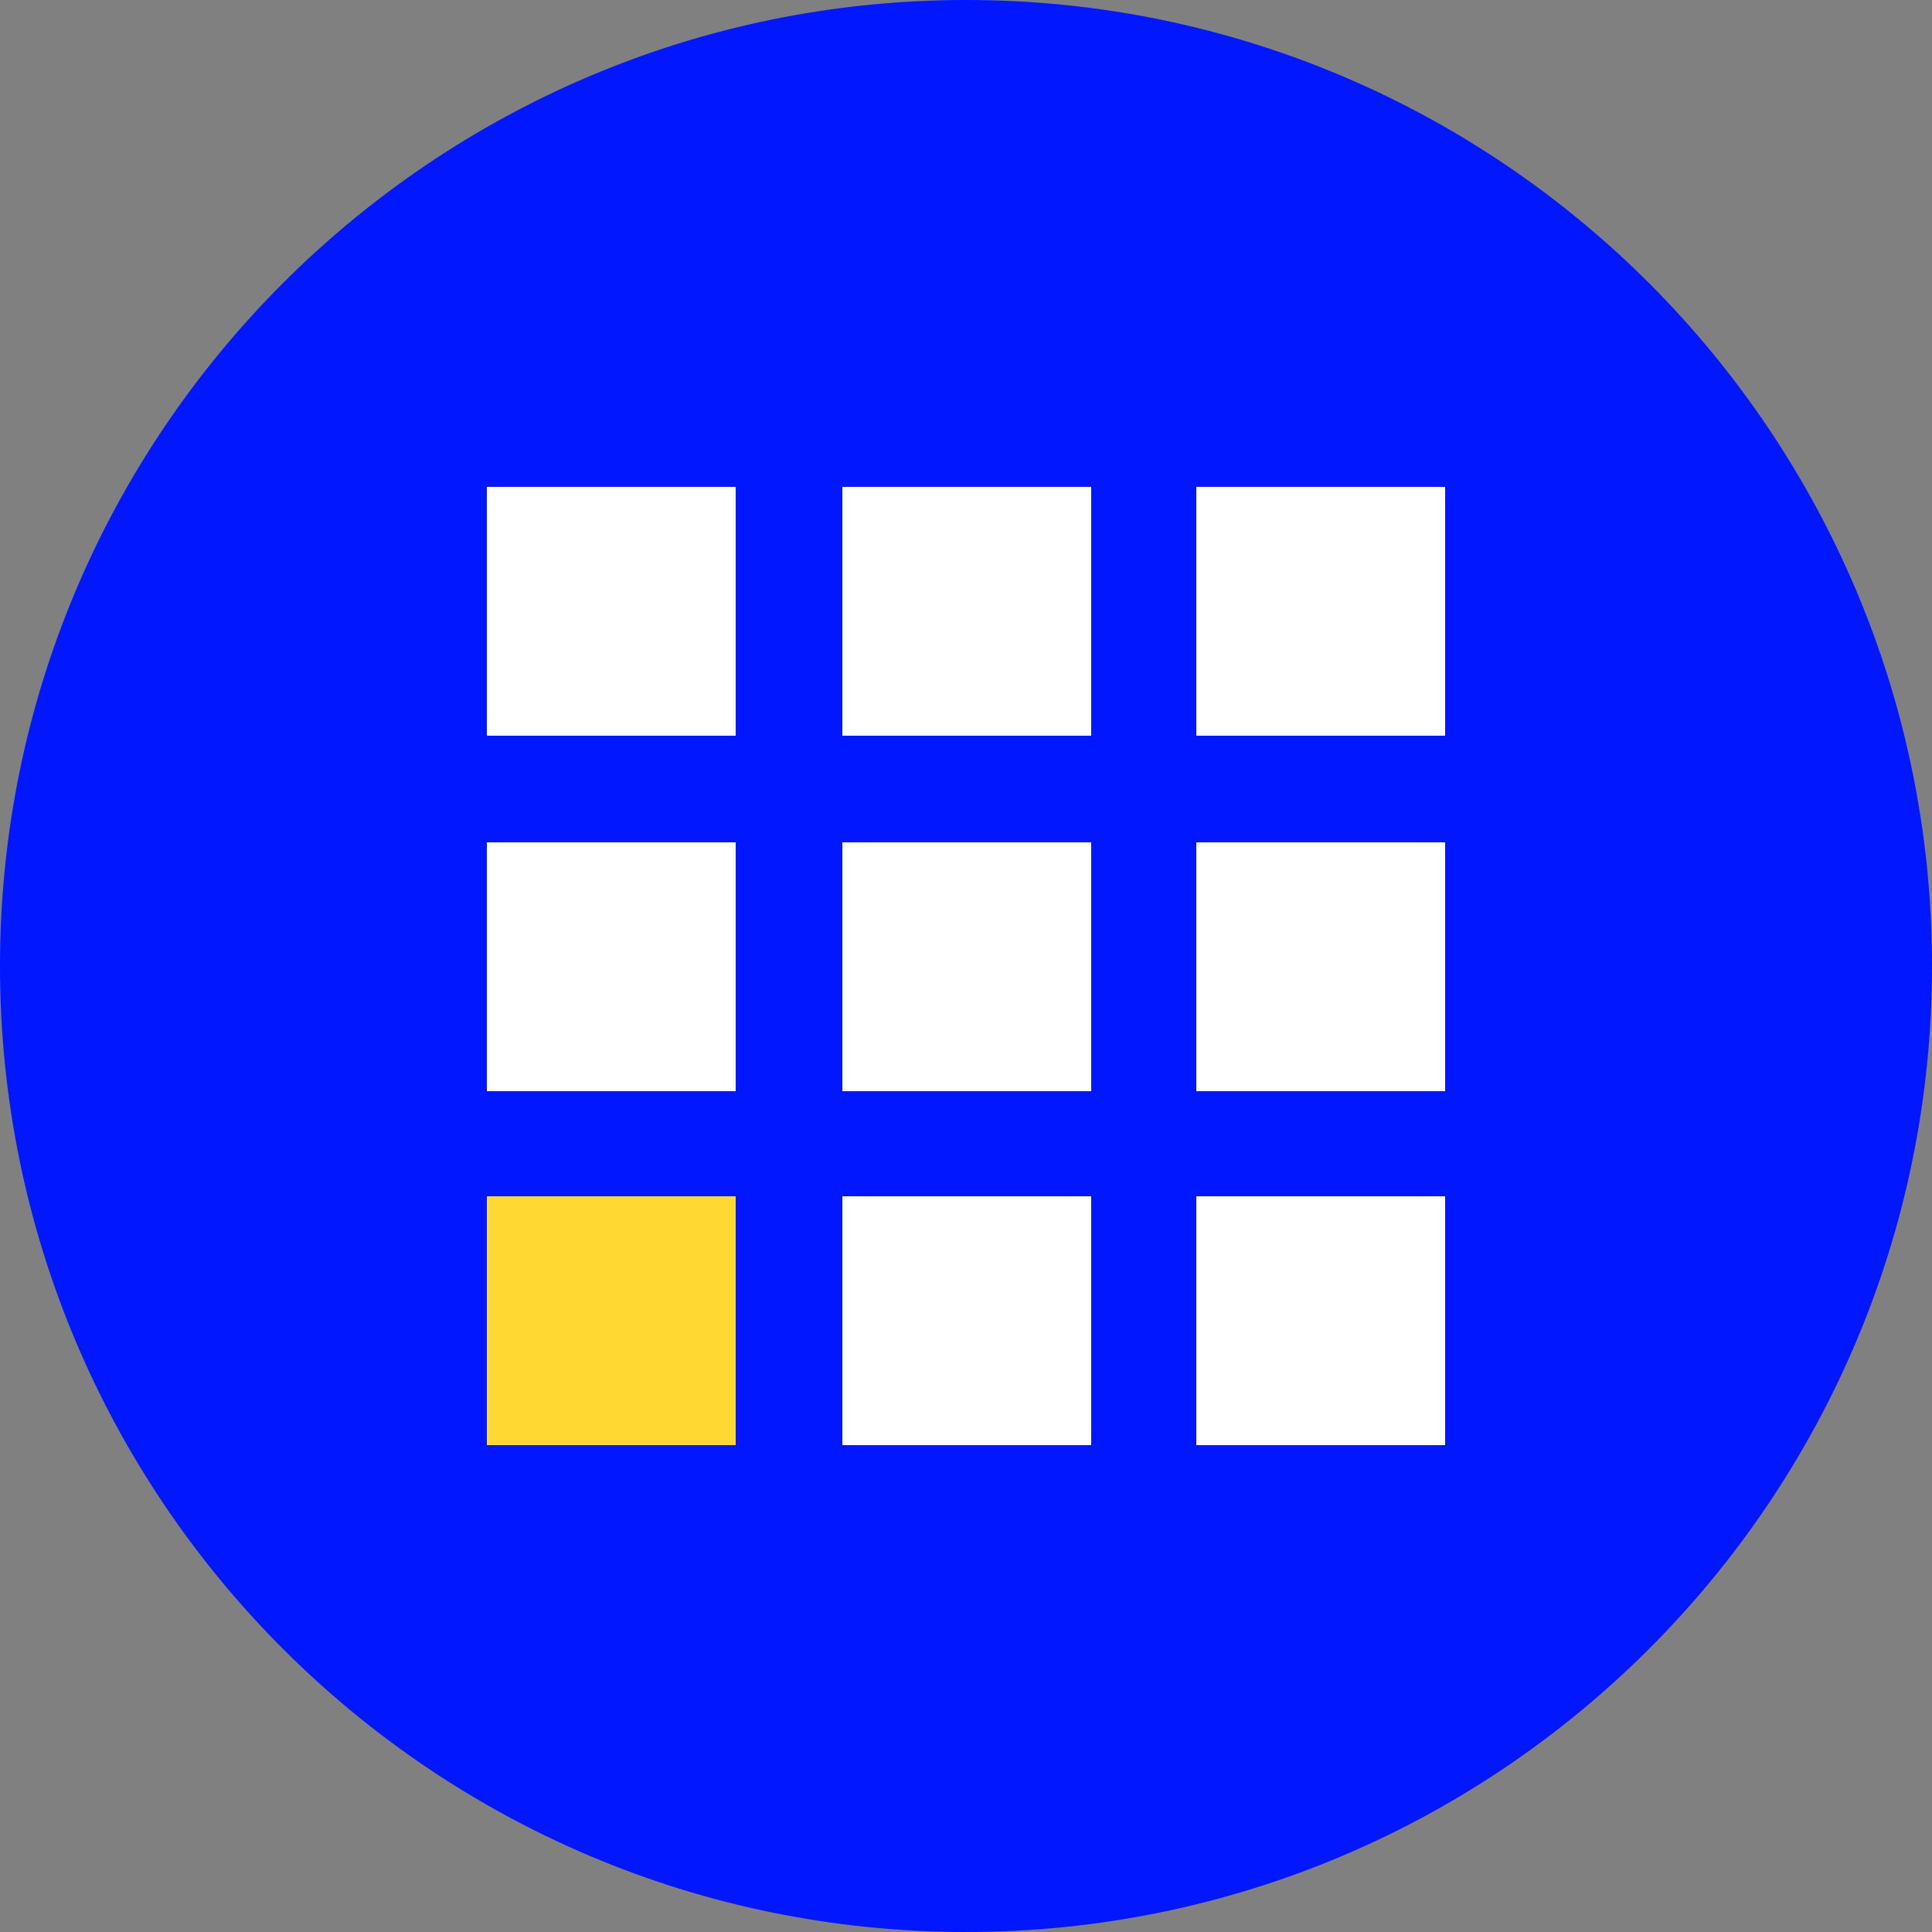
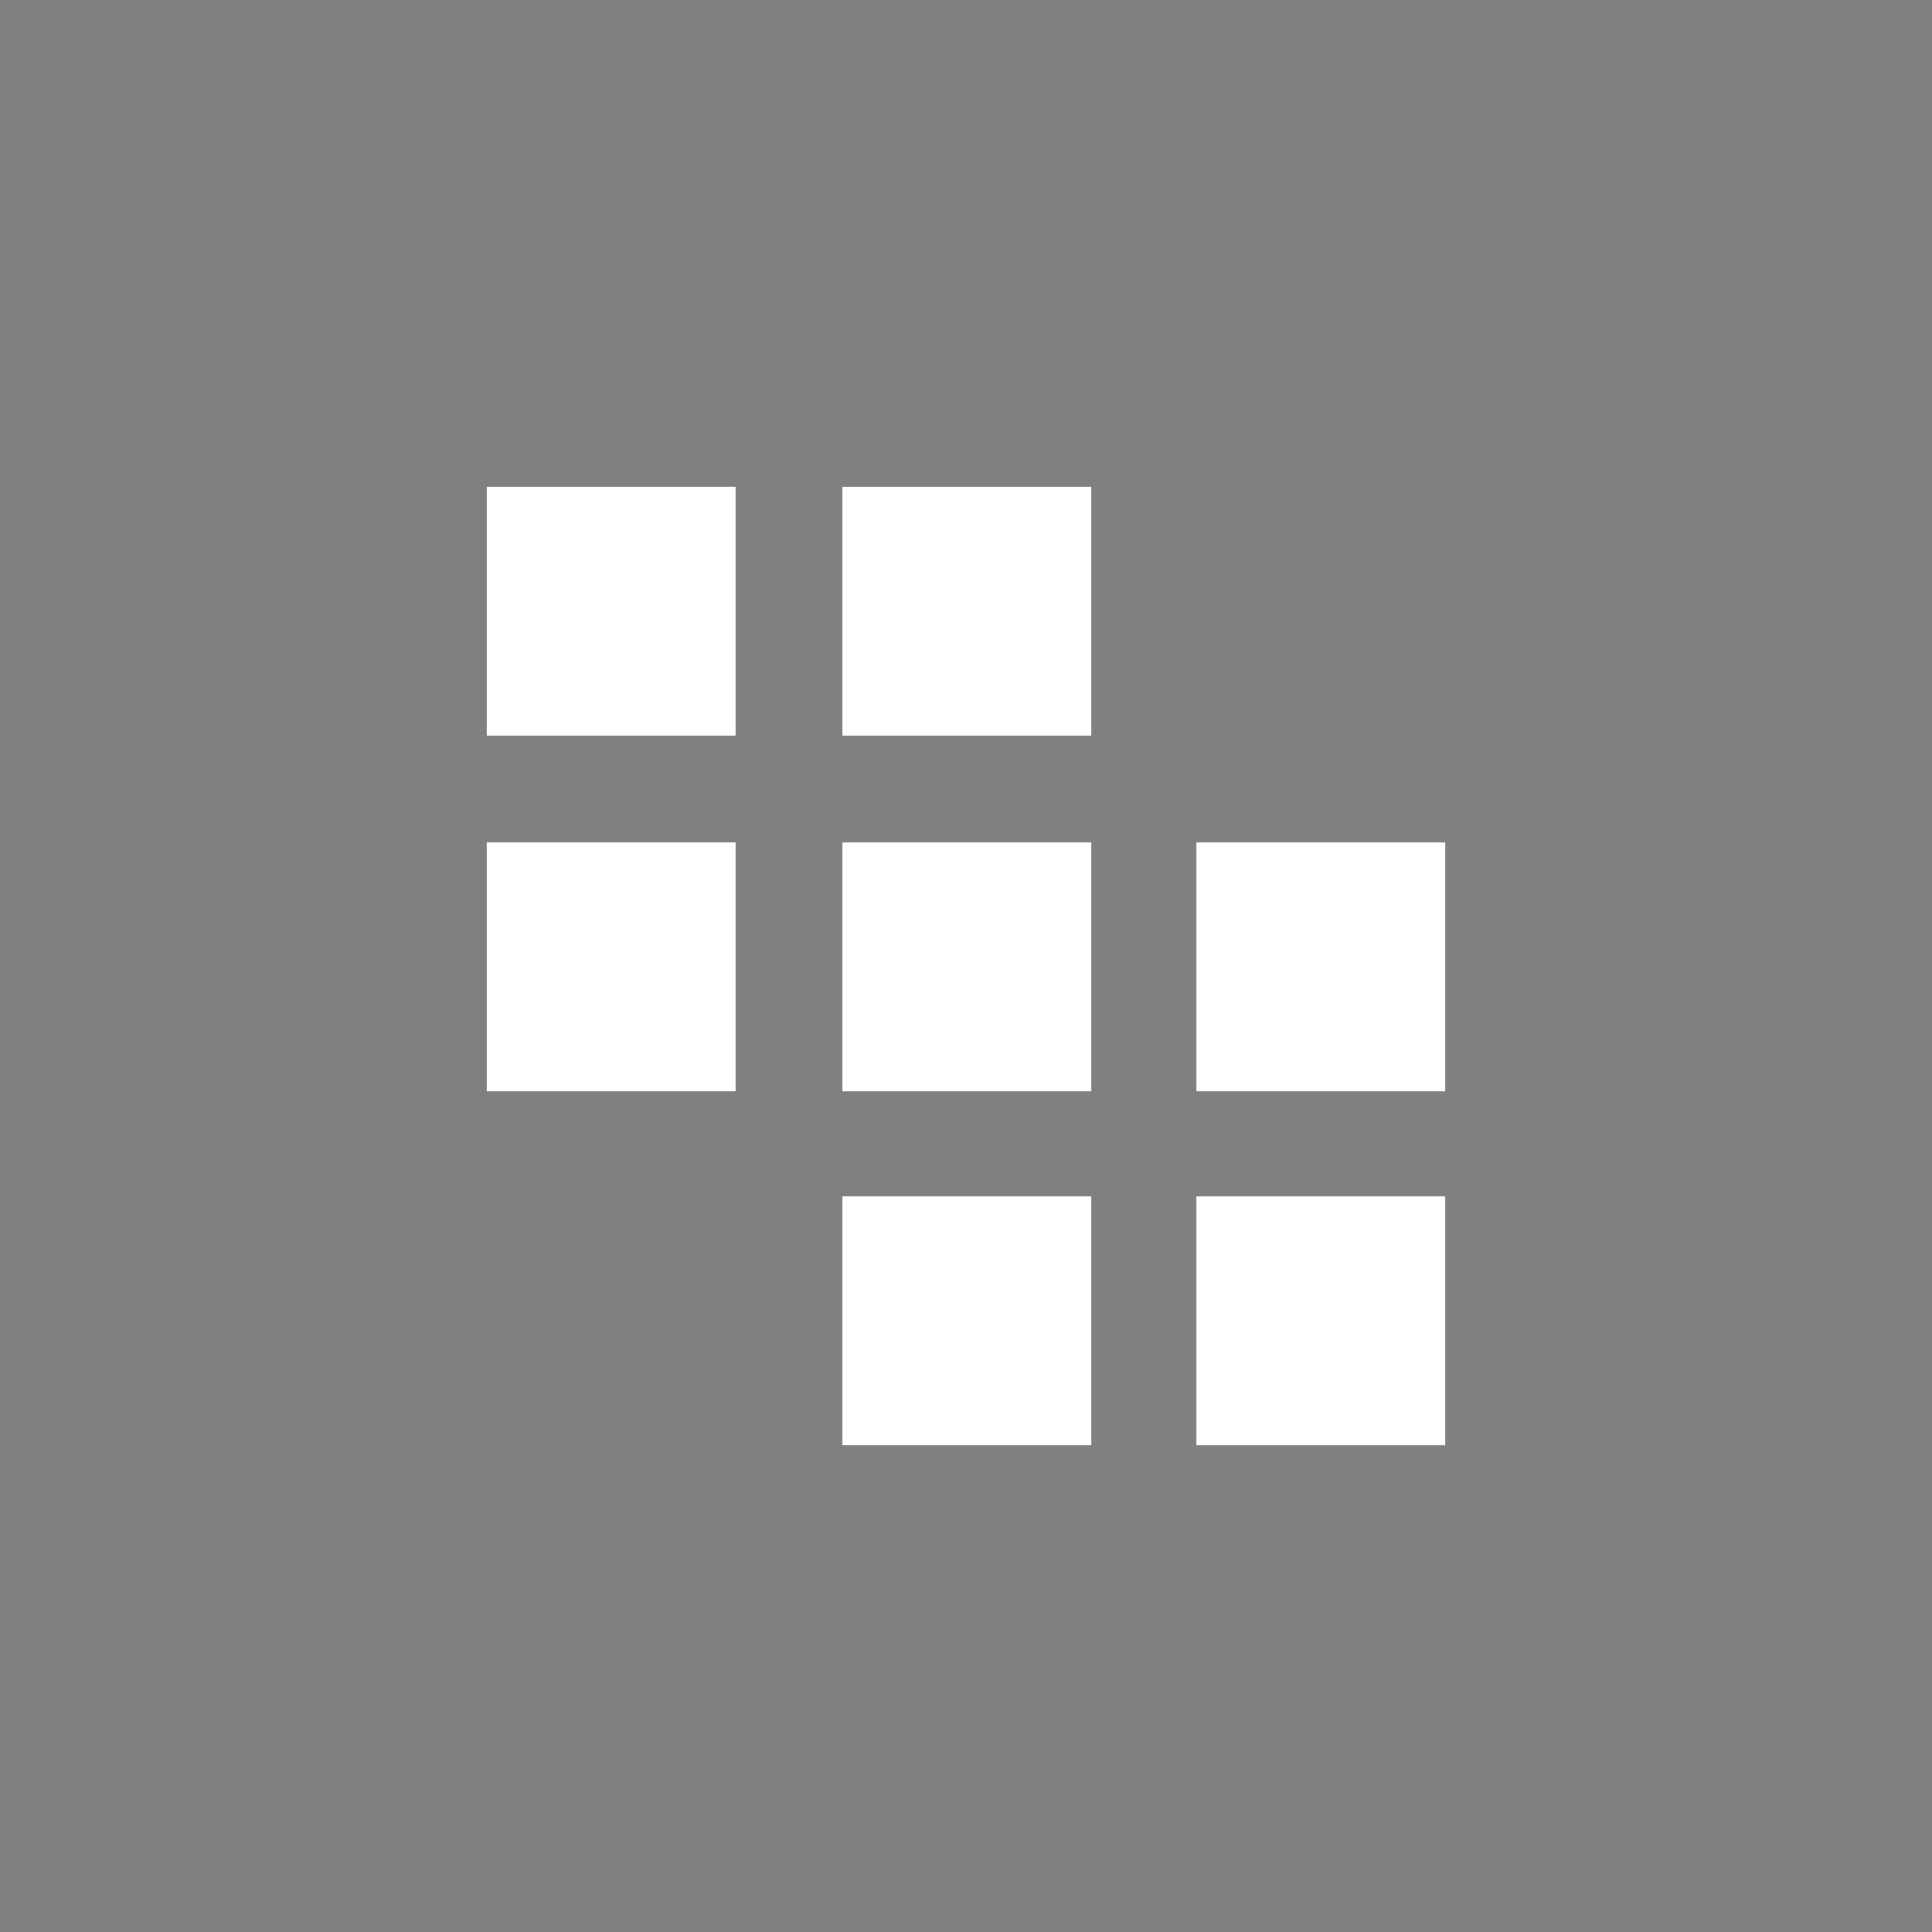
<svg xmlns="http://www.w3.org/2000/svg" version="1.1" id="Ebene_1" x="0px" y="0px" viewBox="0 0 125 125" style="enable-background:new 0 0 125 125;" xml:space="preserve">
  <rect x="0" y="0" width="125" height="125" fill="#808080" stroke="none" />
  <style type="text/css">
	.st0{fill:#0017FF;}
	.st1{fill:#FFFFFF;}
	.st2{fill:#FFD832;}
</style>
  <g>
    <g>
-       <path class="st0" d="M62.5,125C97,125,125,97,125,62.5S97,0,62.5,0S0,28,0,62.5S28,125,62.5,125" />
-     </g>
+       </g>
    <rect x="31.5" y="31.5" class="st1" width="16.1" height="16.1" />
    <rect x="54.5" y="31.5" class="st1" width="16.1" height="16.1" />
-     <rect x="77.4" y="31.5" class="st1" width="16.1" height="16.1" />
    <rect x="31.5" y="54.5" class="st1" width="16.1" height="16.1" />
    <rect x="54.5" y="54.5" class="st1" width="16.1" height="16.1" />
    <rect x="77.4" y="54.5" class="st1" width="16.1" height="16.1" />
-     <rect x="31.5" y="77.4" class="st2" width="16.1" height="16.1" />
    <rect x="54.5" y="77.4" class="st1" width="16.1" height="16.1" />
    <rect x="77.4" y="77.4" class="st1" width="16.1" height="16.1" />
  </g>
</svg>